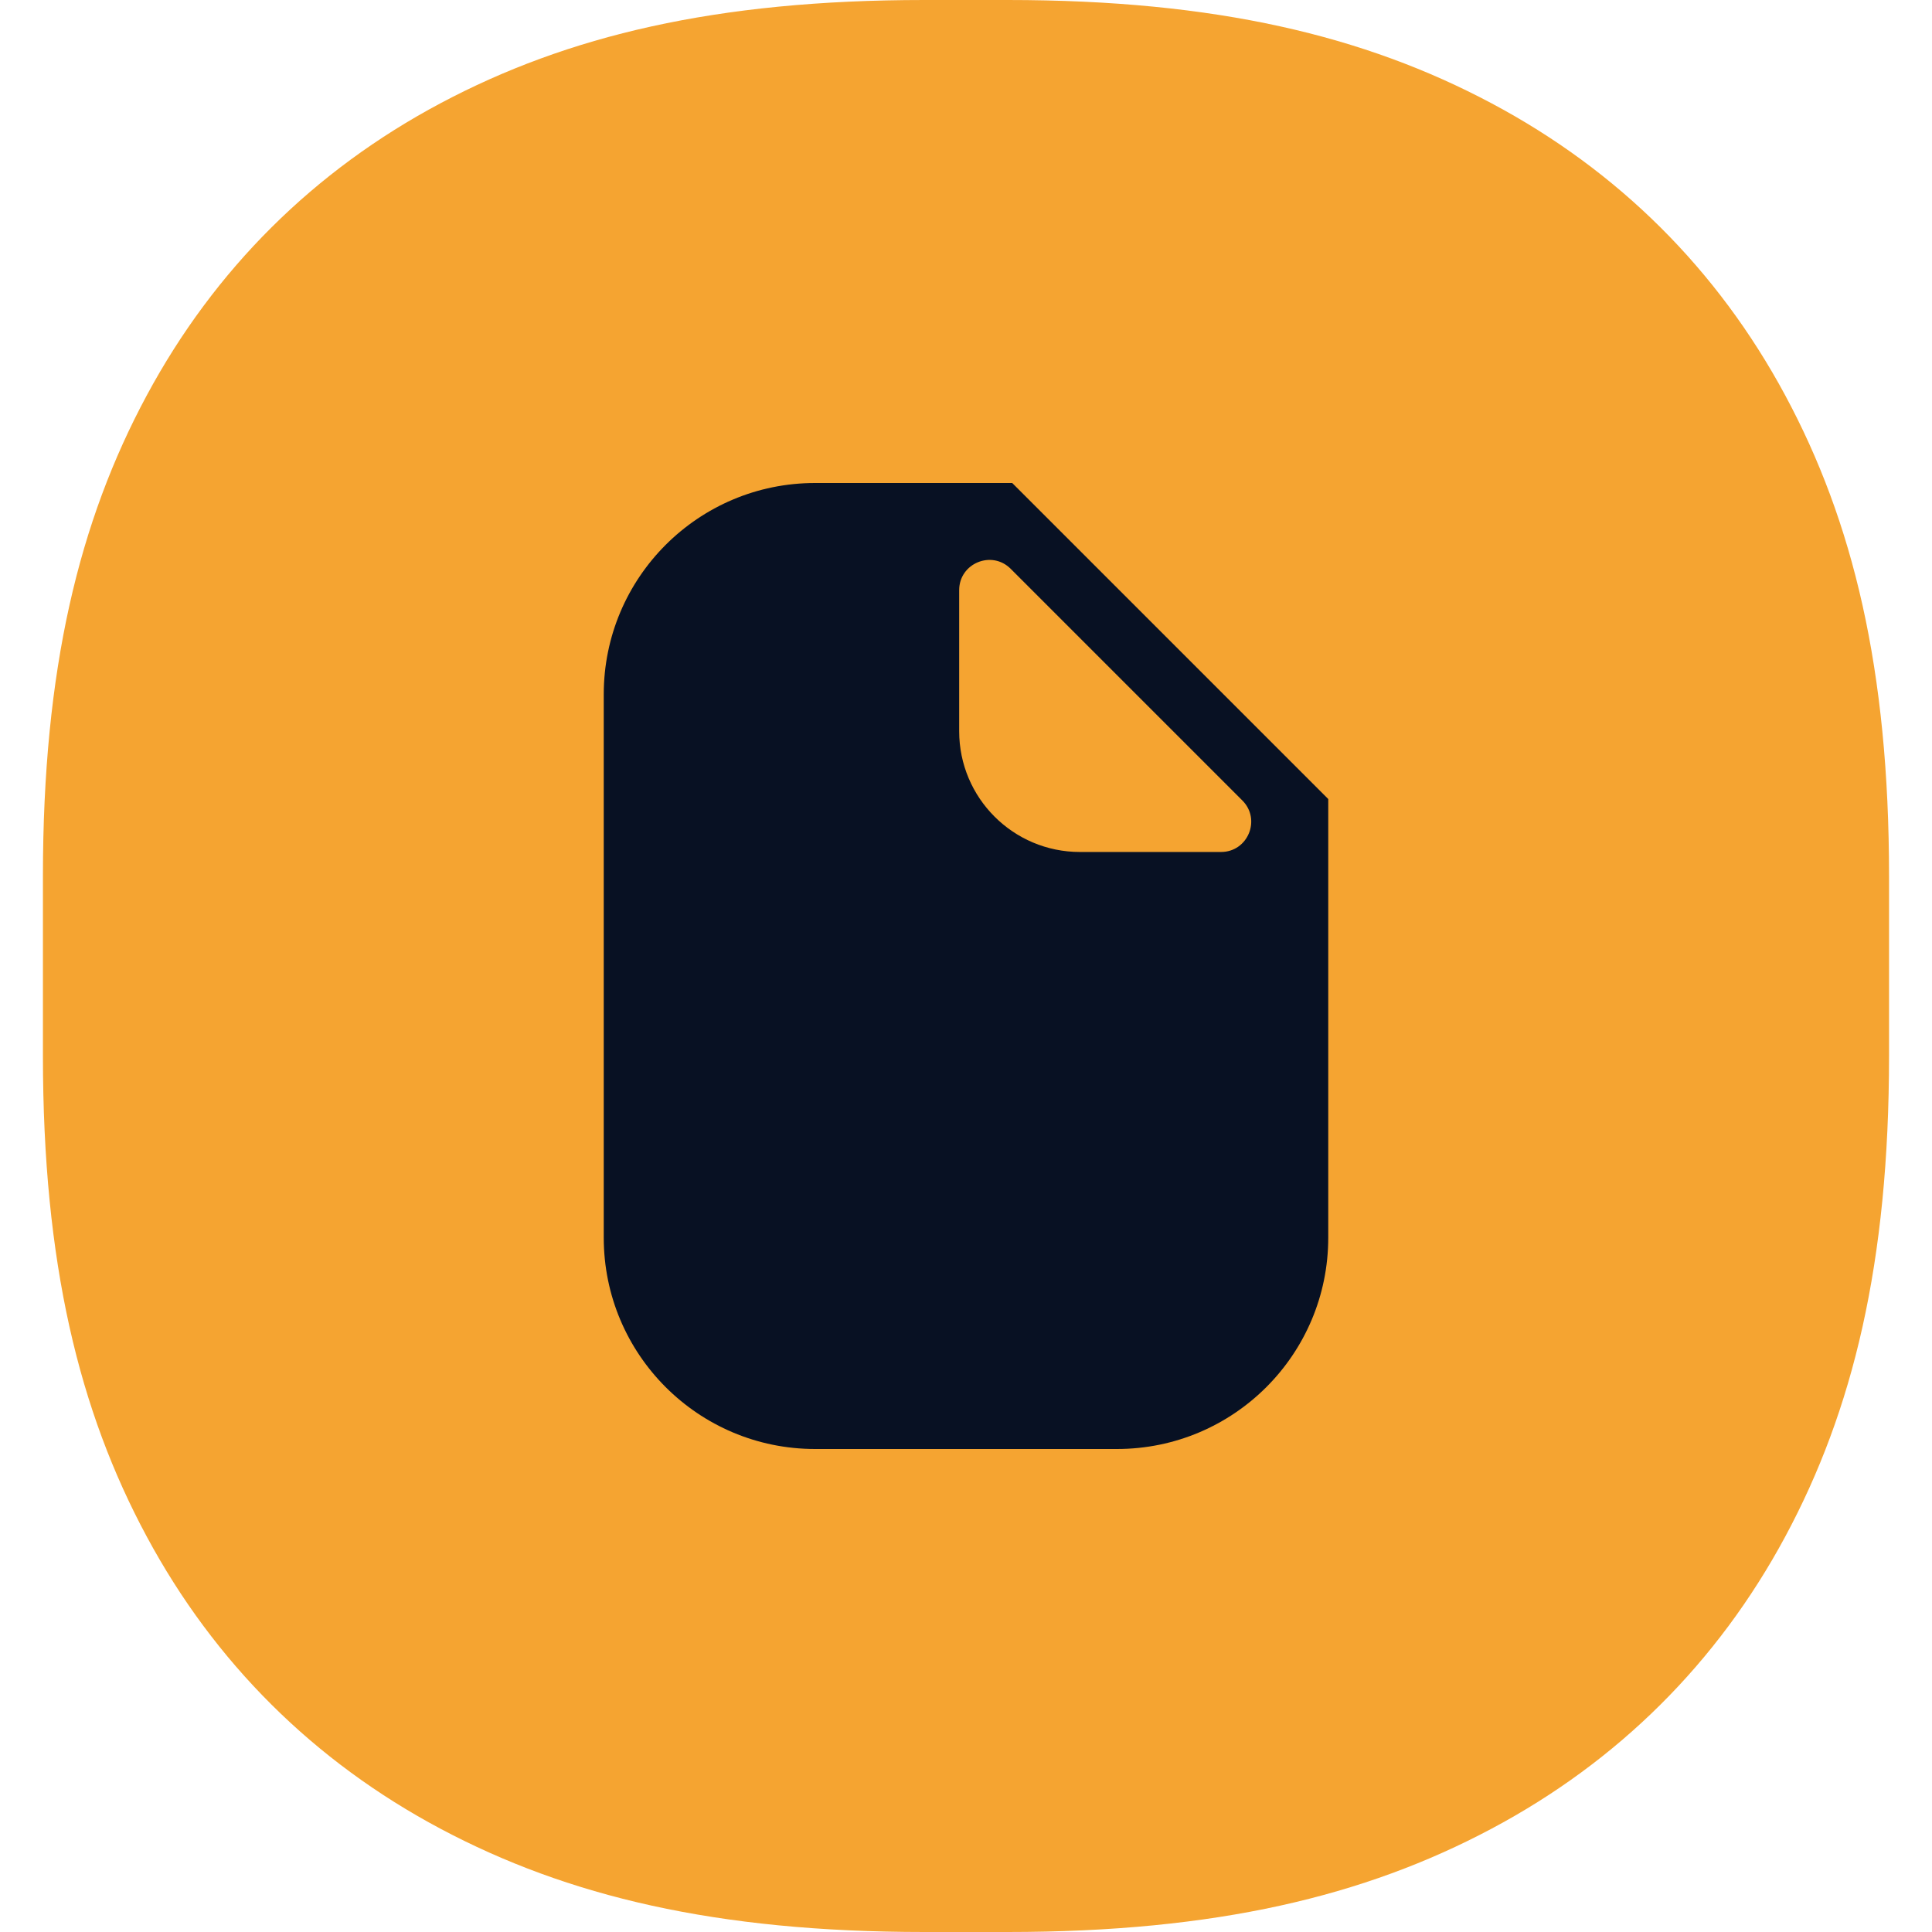
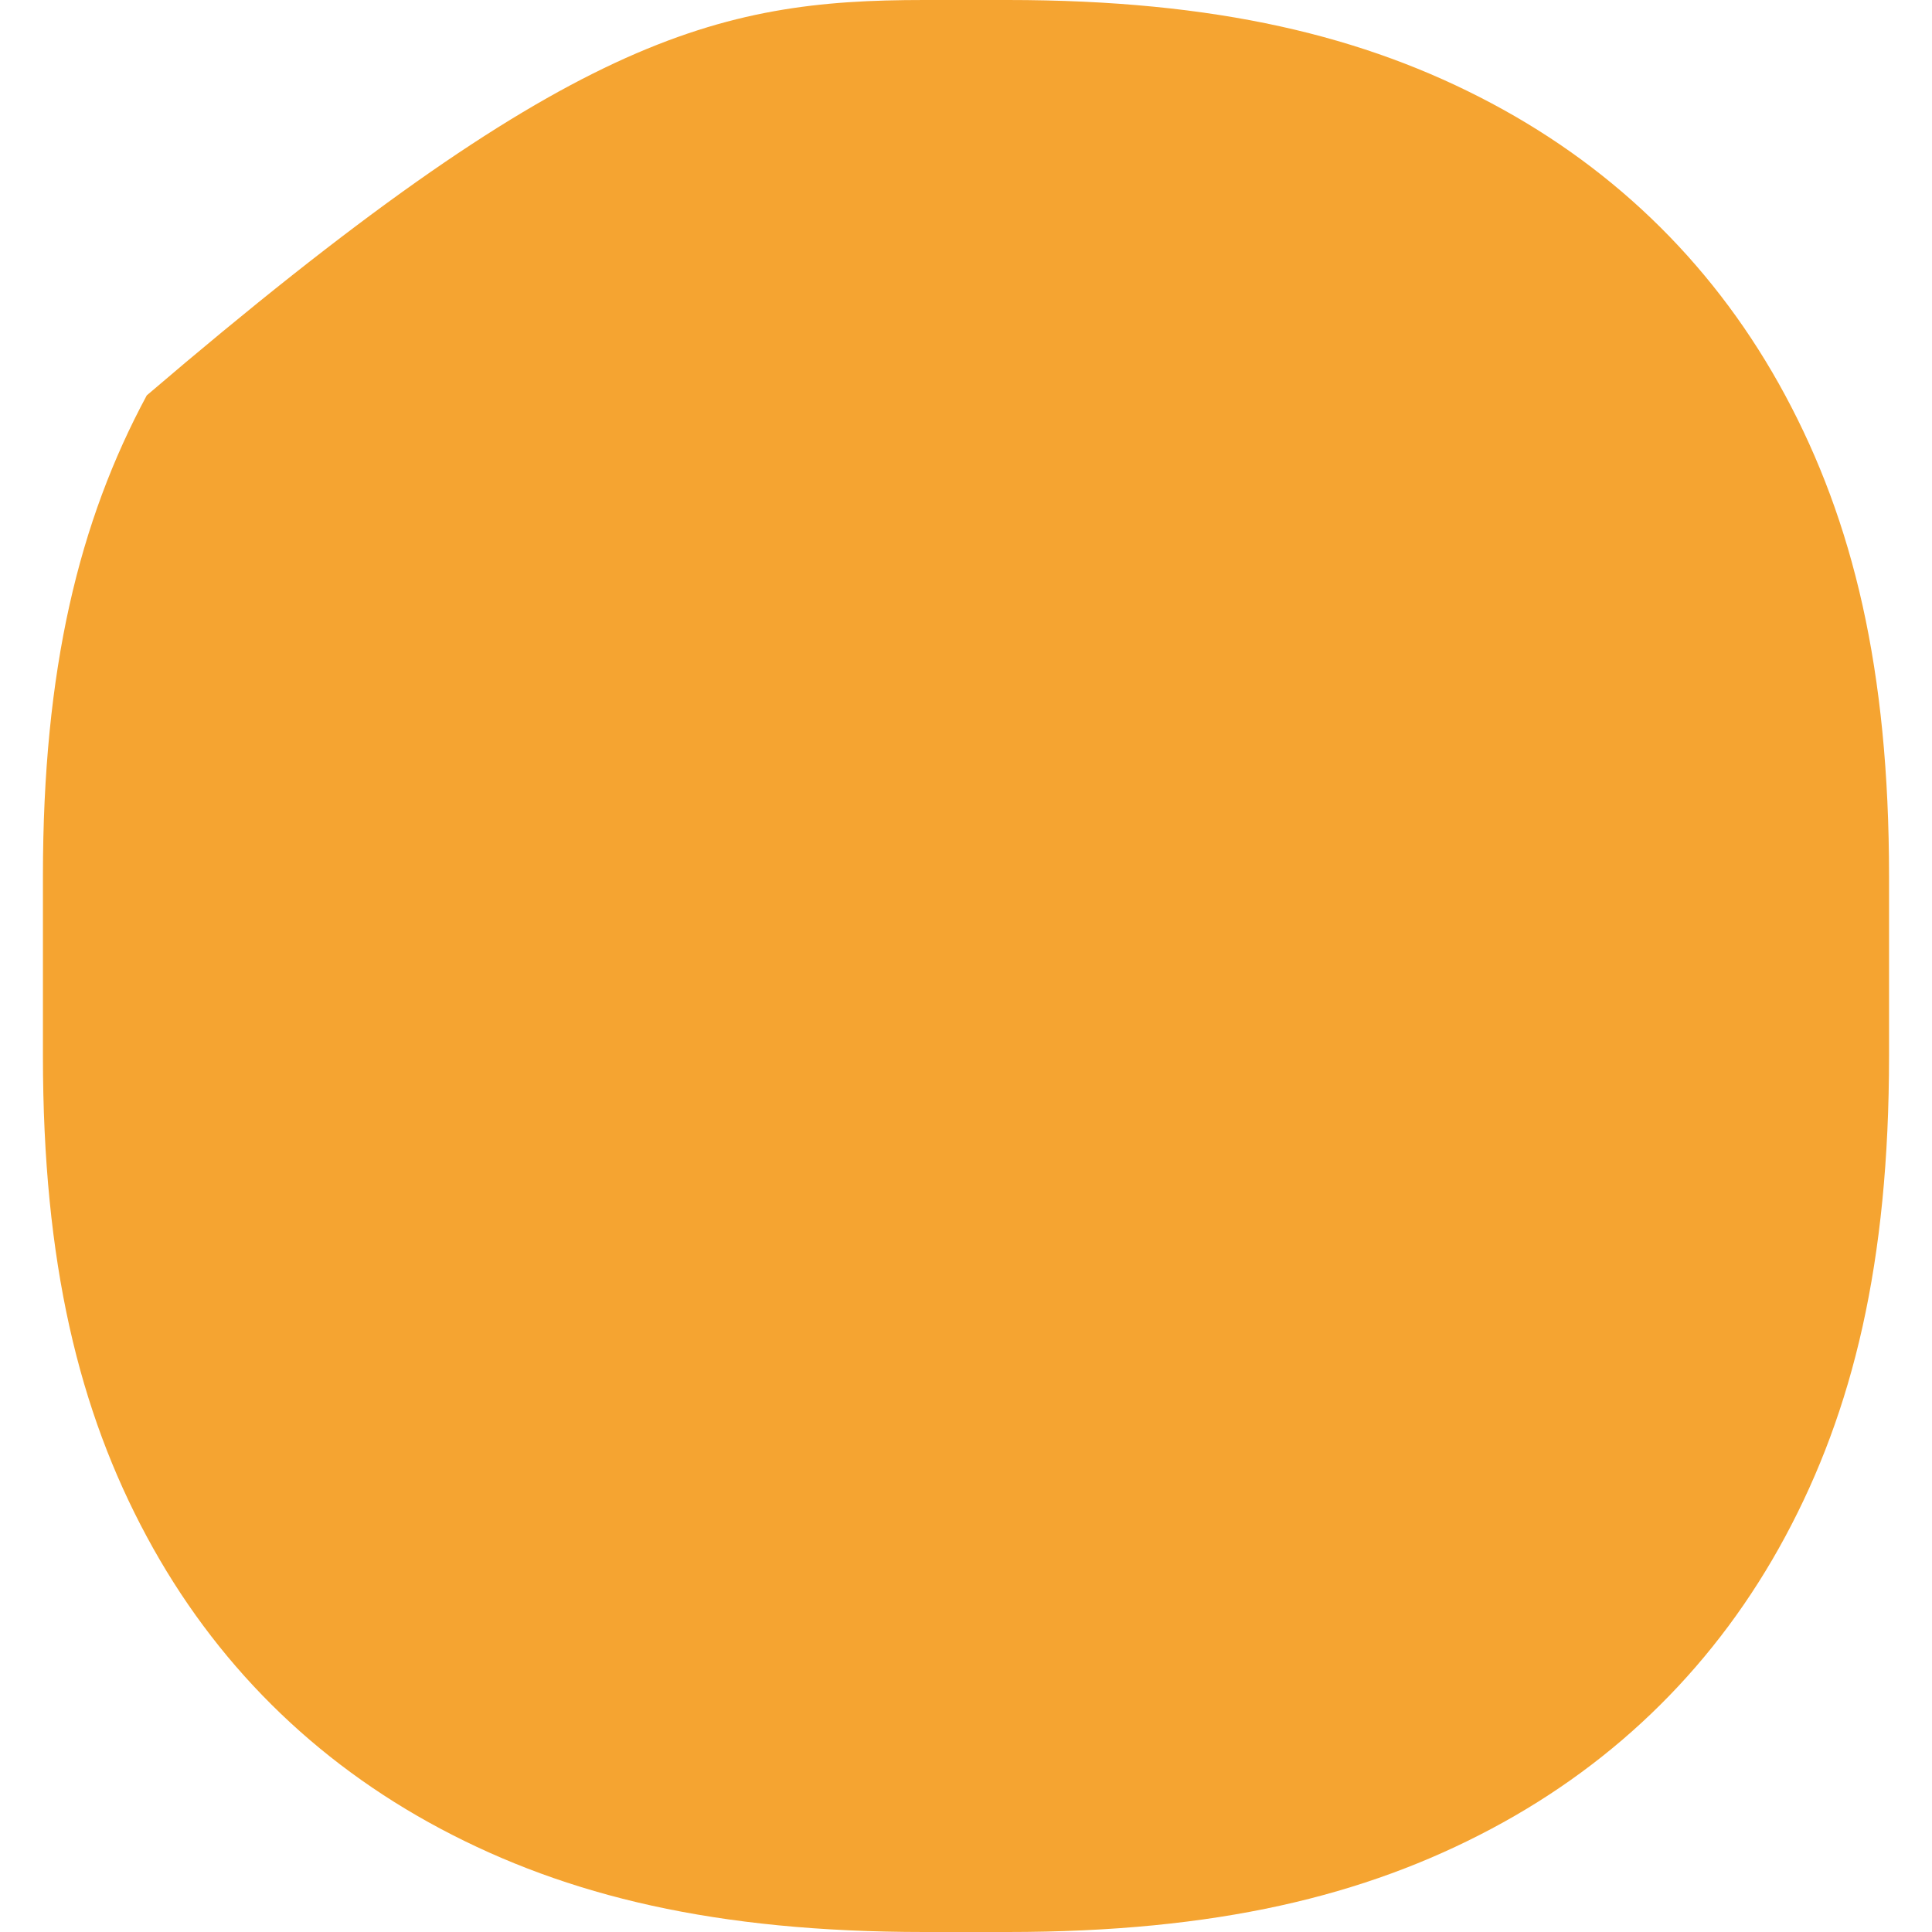
<svg xmlns="http://www.w3.org/2000/svg" width="64" height="64" viewBox="0 0 64 64" fill="none">
-   <path d="M33.382 0C40.283 0 45.208 1.188 49.404 3.419C53.601 5.65 56.894 8.925 59.138 13.097C61.382 17.268 62.577 22.165 62.577 29.025V34.975C62.577 41.836 61.382 46.732 59.138 50.903C56.894 55.075 53.601 58.35 49.404 60.581C45.208 62.812 40.283 64 33.382 64H30.617C23.716 64 18.791 62.812 14.595 60.581C10.399 58.35 7.106 55.075 4.862 50.903C2.617 46.732 1.422 41.835 1.422 34.975V29.025C1.422 22.165 2.617 17.268 4.862 13.097C7.106 8.925 10.399 5.65 14.595 3.419C18.791 1.188 23.716 2.33886e-05 30.617 0H33.382Z" fill="#F5A431" />
-   <path d="M44 26.469V41C44 44.866 40.866 48 37 48H27C23.134 48 20 44.866 20 41V23C20 19.134 23.134 16 27 16H33.531L44 26.469ZM33.481 18.843C32.852 18.213 31.774 18.659 31.774 19.55V24.223C31.774 26.432 33.565 28.223 35.774 28.223H40.447C41.338 28.223 41.784 27.146 41.154 26.516L33.481 18.843Z" fill="#081123" />
+   <path d="M33.382 0C40.283 0 45.208 1.188 49.404 3.419C53.601 5.65 56.894 8.925 59.138 13.097C61.382 17.268 62.577 22.165 62.577 29.025V34.975C62.577 41.836 61.382 46.732 59.138 50.903C56.894 55.075 53.601 58.35 49.404 60.581C45.208 62.812 40.283 64 33.382 64H30.617C23.716 64 18.791 62.812 14.595 60.581C10.399 58.35 7.106 55.075 4.862 50.903C2.617 46.732 1.422 41.835 1.422 34.975V29.025C1.422 22.165 2.617 17.268 4.862 13.097C18.791 1.188 23.716 2.33886e-05 30.617 0H33.382Z" fill="#F5A431" />
</svg>